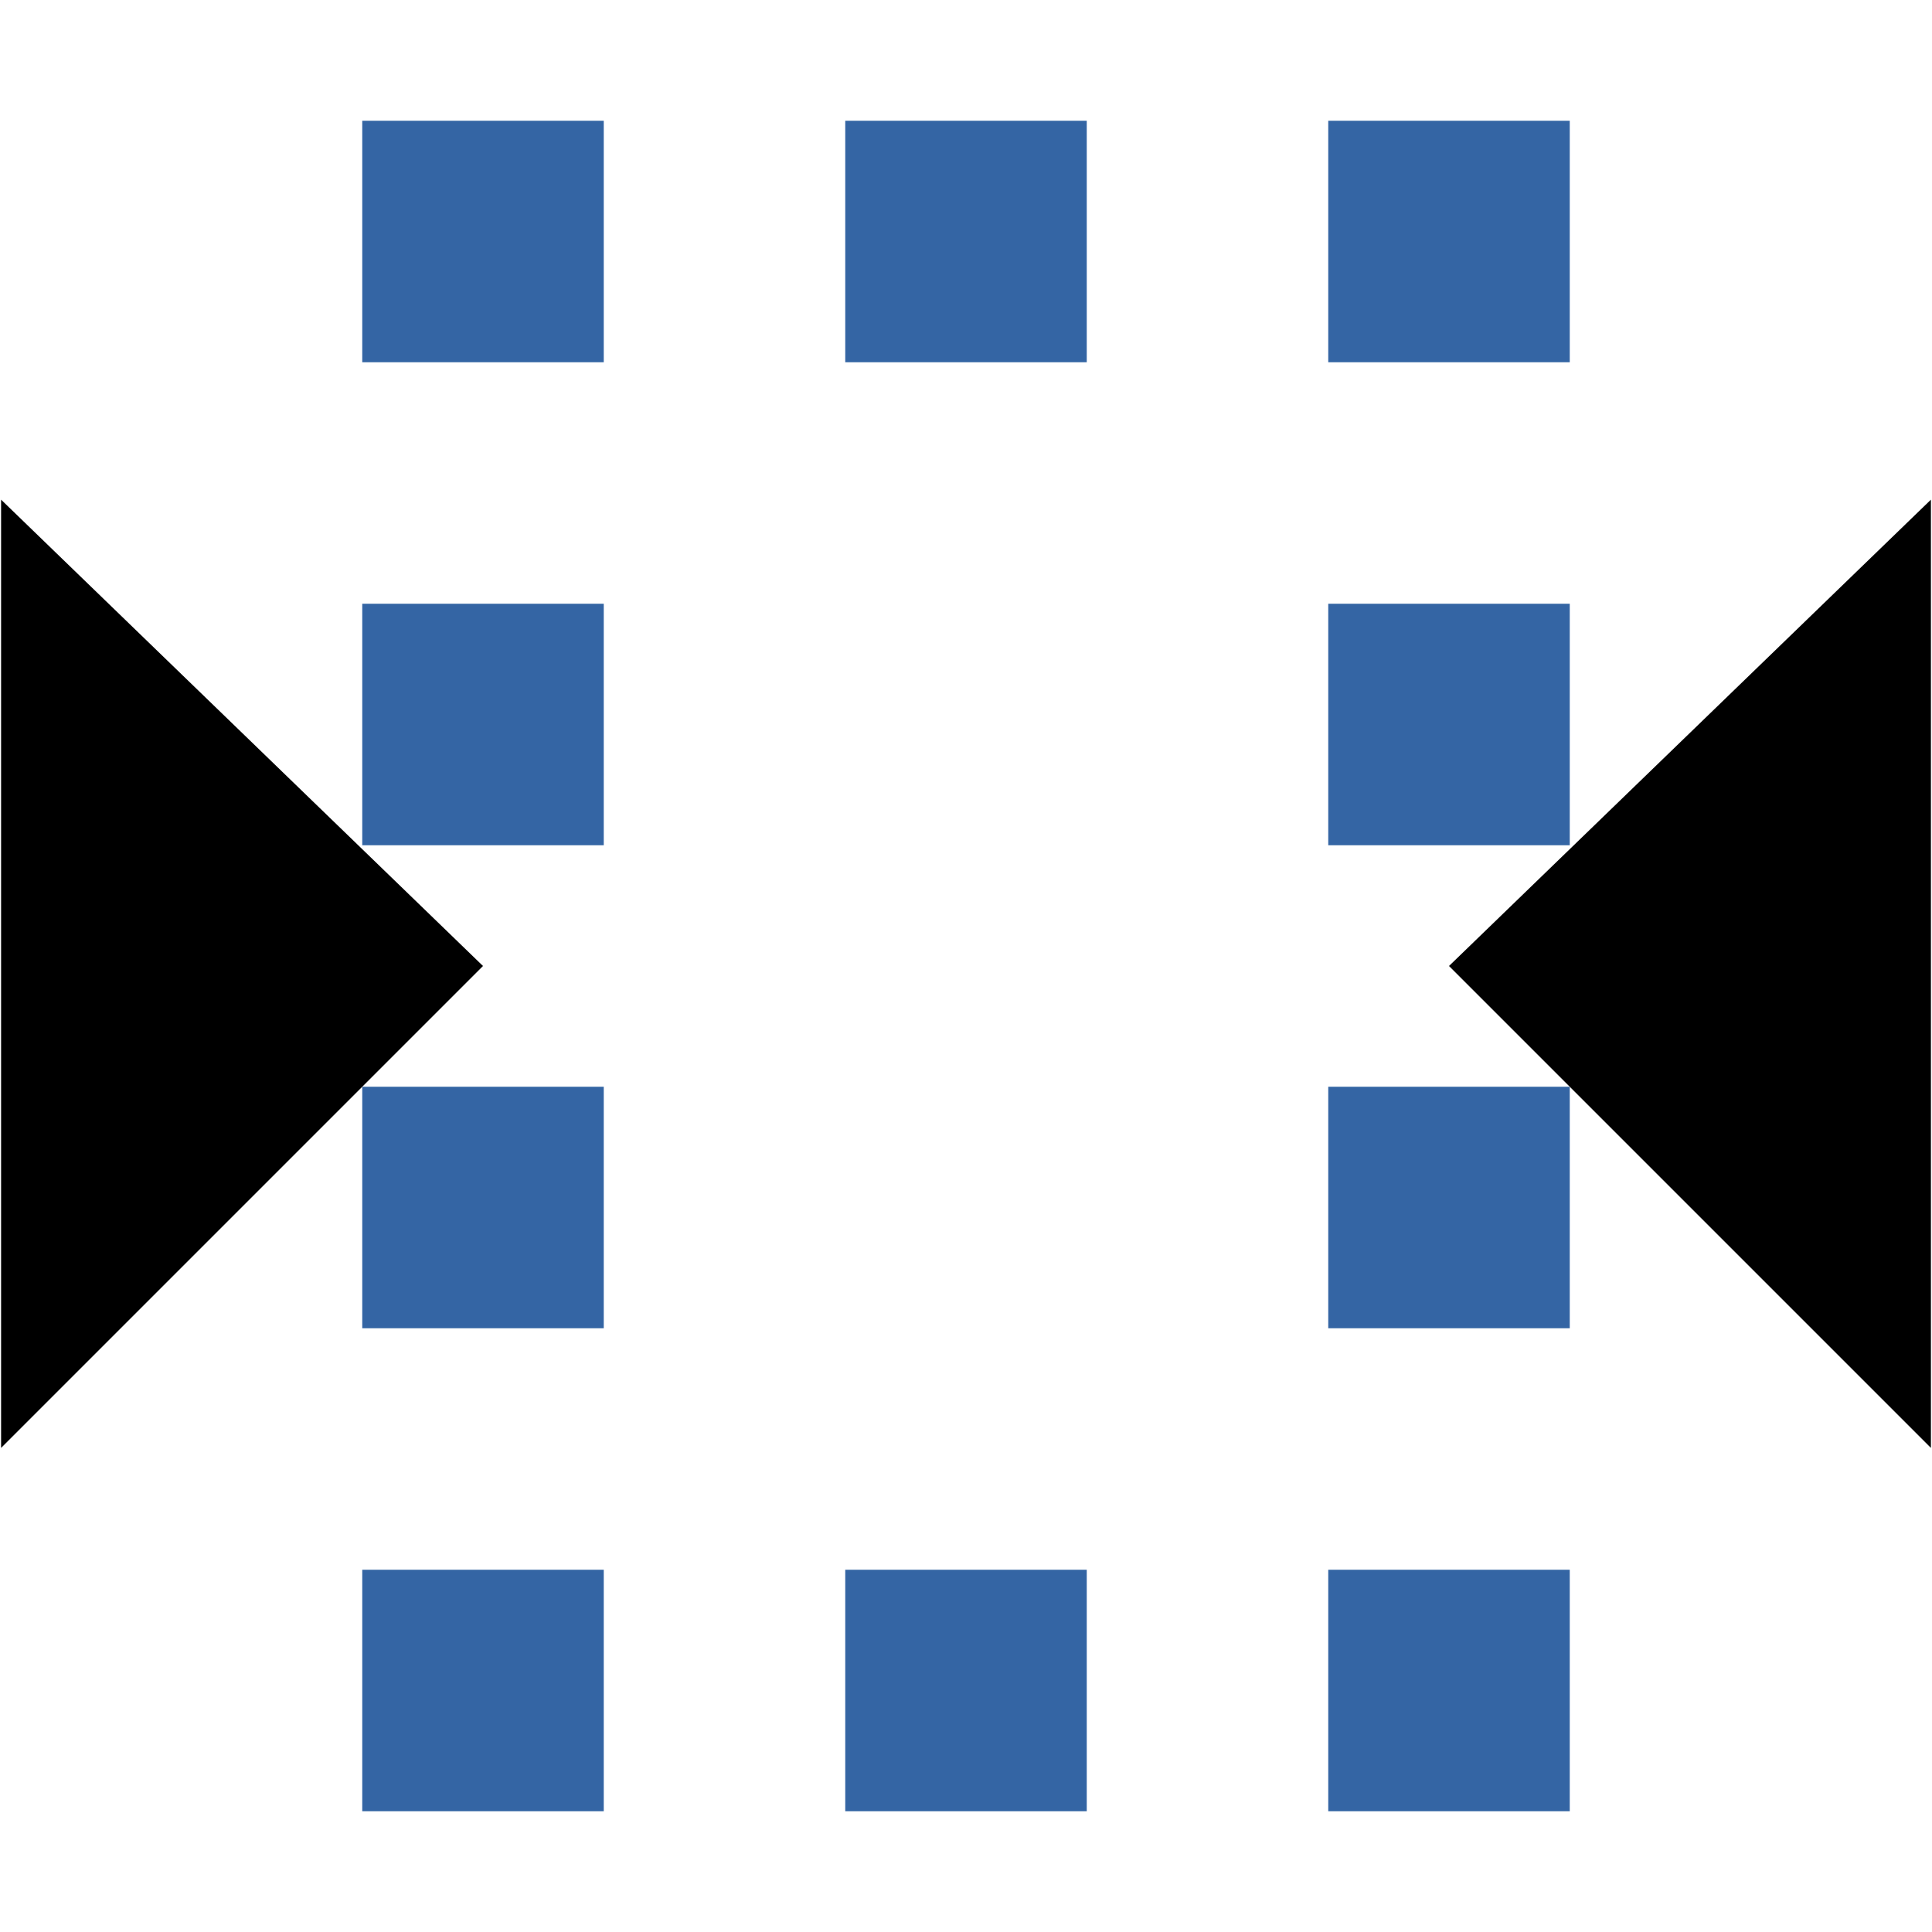
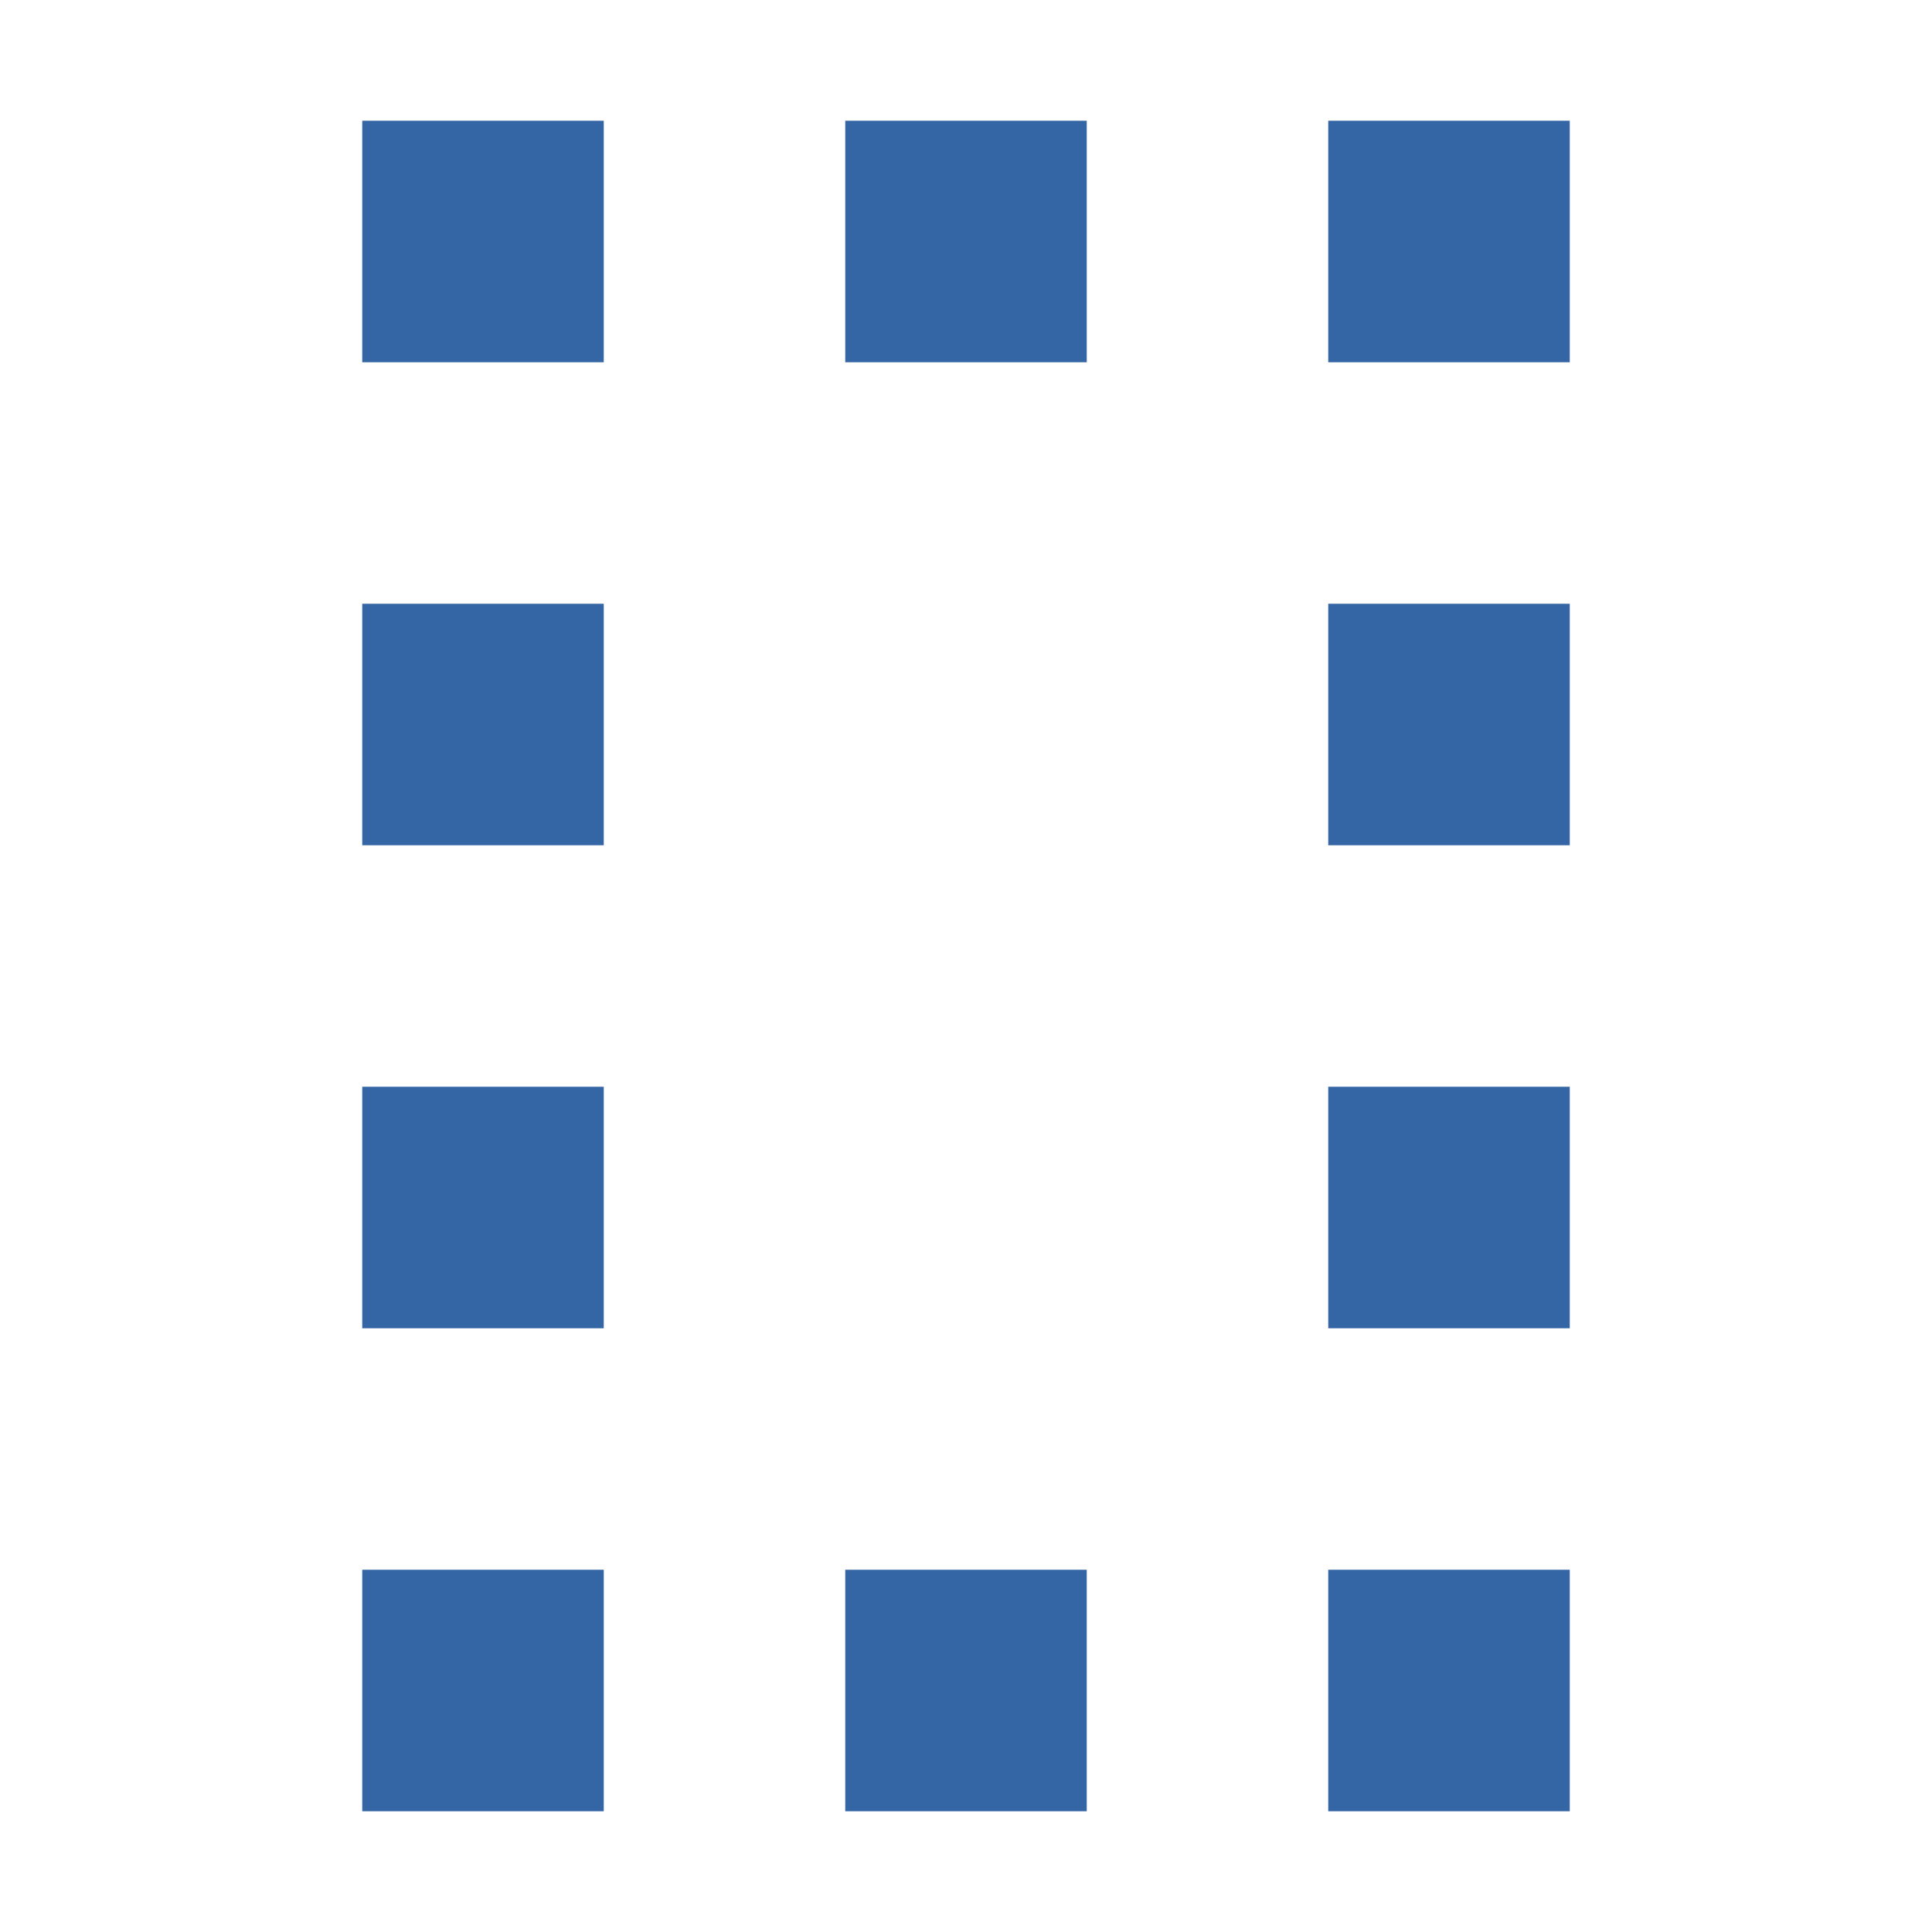
<svg xmlns="http://www.w3.org/2000/svg" xmlns:ns1="http://www.inkscape.org/namespaces/inkscape" xmlns:ns2="http://sodipodi.sourceforge.net/DTD/sodipodi-0.dtd" width="16" height="16" id="svg2" version="1.1" ns1:version="0.92.2 (5c3e80d, 2017-08-06)" ns2:docname="draw-geometry-set-bounding-box.svg">
  <defs id="defs4" />
  <ns2:namedview id="base" pagecolor="#ffffff" bordercolor="#666666" borderopacity="1.0" ns1:pageopacity="0.0" ns1:pageshadow="2" ns1:zoom="16.99266" ns1:cx="-7.6934945" ns1:cy="28.53743" ns1:document-units="px" ns1:current-layer="lpetool_show_bbox" showgrid="true" showguides="true" ns1:guide-bbox="true" ns1:window-width="1749" ns1:window-height="1483" ns1:window-x="0" ns1:window-y="27" ns1:window-maximized="0">
    <ns1:grid type="xygrid" id="grid12" empspacing="4" visible="true" enabled="true" snapvisiblegridlinesonly="true" spacingx="1" spacingy="1" />
  </ns2:namedview>
  <g ns1:label="Layer 1" ns1:groupmode="layer" id="layer1" transform="translate(0,-284)" />
  <g transform="translate(-1516,-1388)" style="display:inline" id="lpetool_show_bbox">
    <rect style="opacity:1;vector-effect:none;fill:none;fill-opacity:1;stroke:#3465a4;stroke-width:2;stroke-linecap:butt;stroke-linejoin:miter;stroke-miterlimit:5;stroke-dasharray:2, 2;stroke-dashoffset:1;stroke-opacity:1" id="rect448" width="8" height="12" x="1520" y="1390" />
-     <path d="m 1516.009,1392.138 v 7.853 L 1520,1396 Z" id="path2897" ns1:connector-curvature="0" style="color:#000000;fill:#000000;stroke-width:0.4" />
-     <path d="m 1531.991,1392.138 v 7.853 L 1528,1396 Z" id="path3677" ns1:connector-curvature="0" style="color:#000000;fill:#000000;stroke-width:0.4" />
+     <path d="m 1516.009,1392.138 L 1520,1396 Z" id="path2897" ns1:connector-curvature="0" style="color:#000000;fill:#000000;stroke-width:0.4" />
  </g>
</svg>